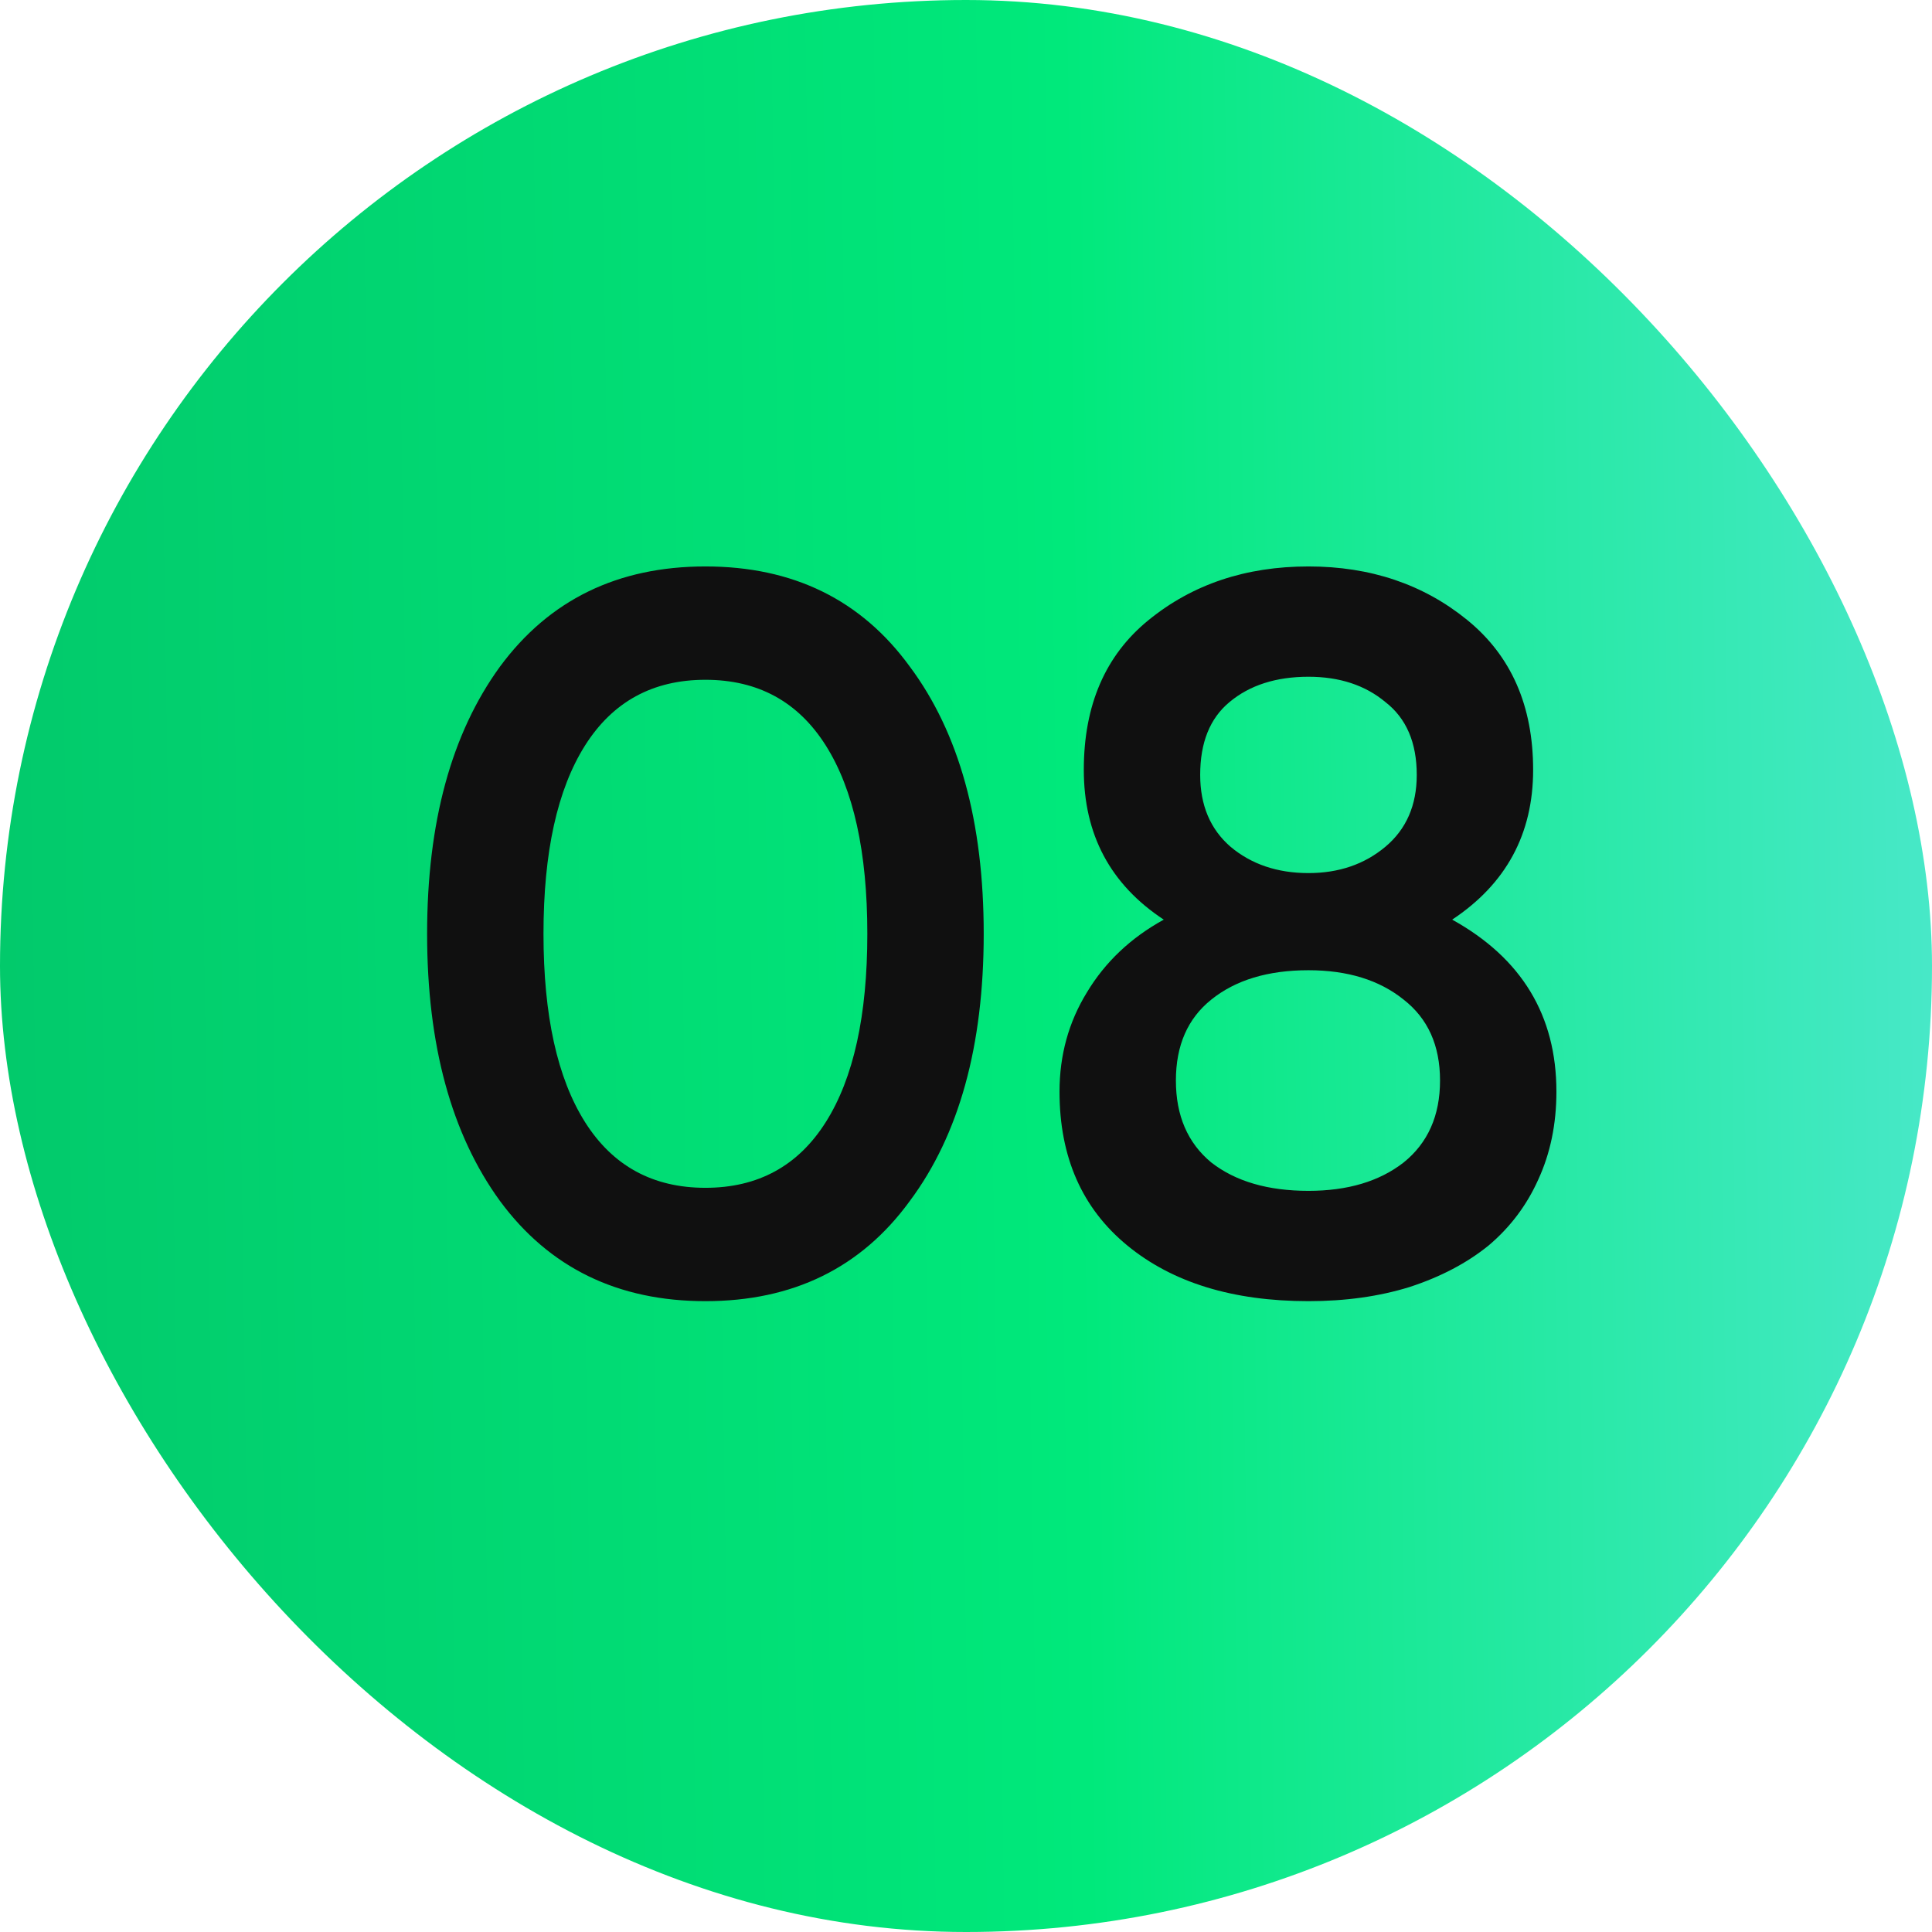
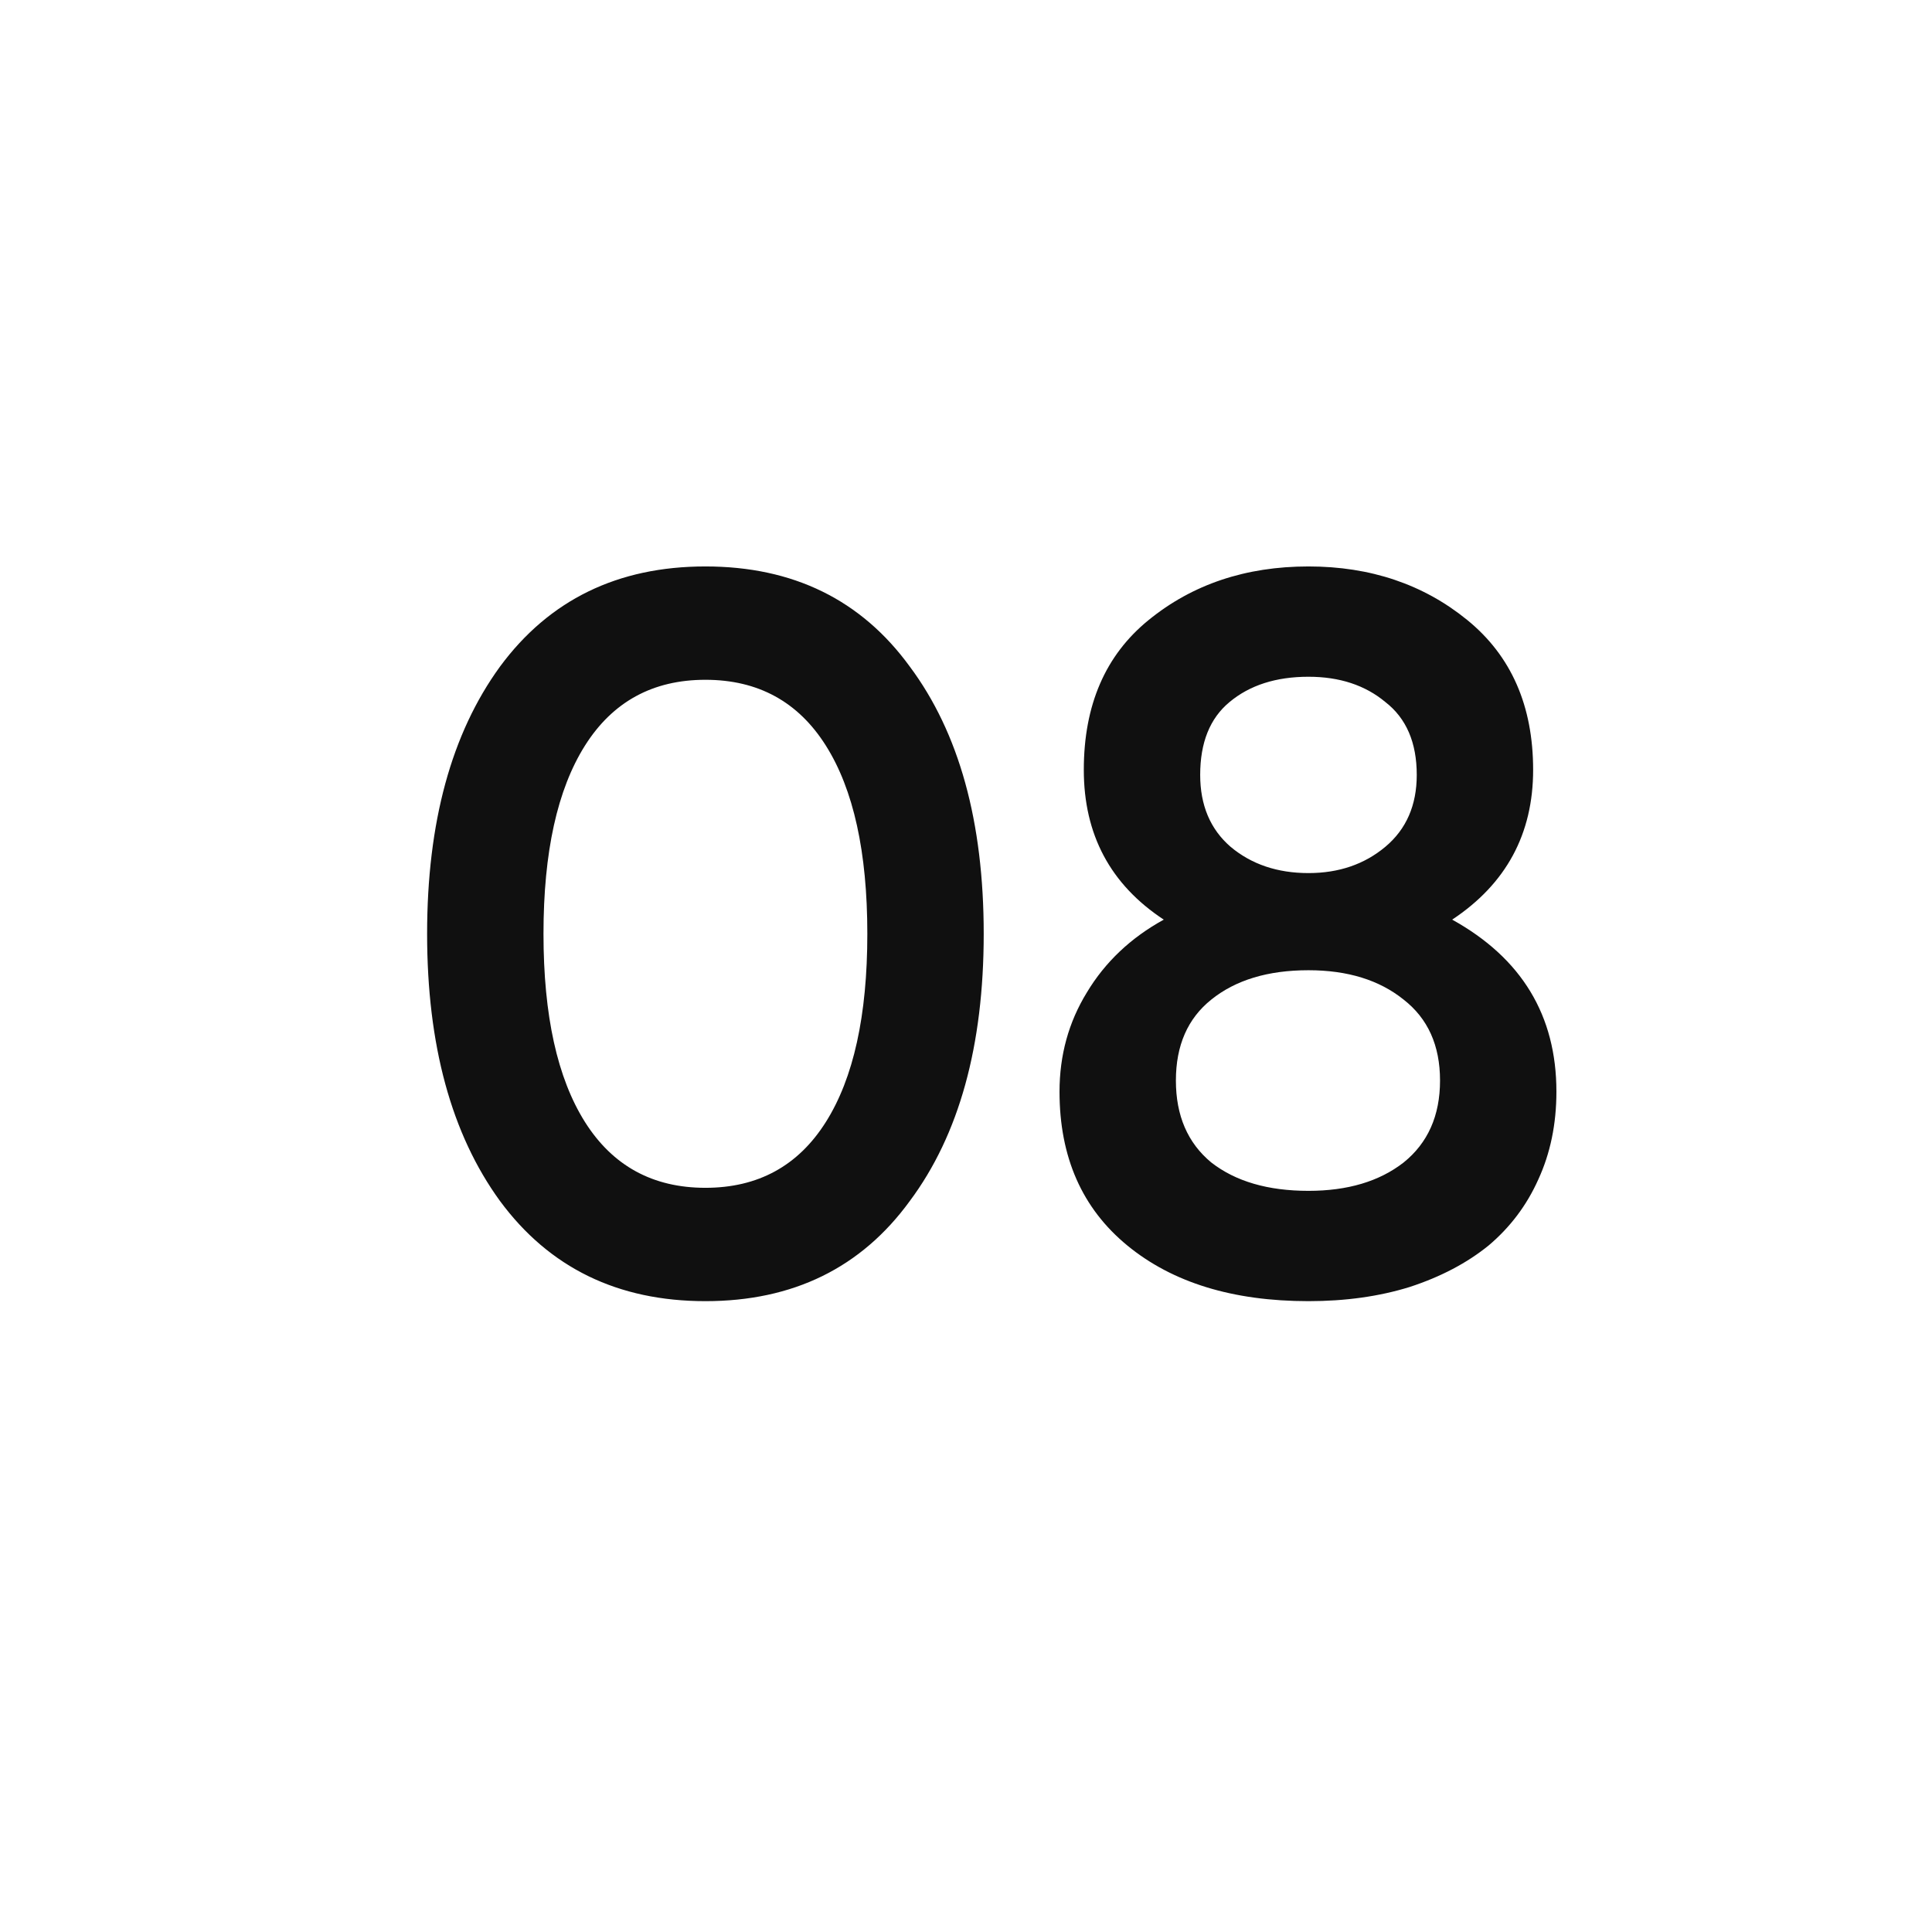
<svg xmlns="http://www.w3.org/2000/svg" width="42" height="42" viewBox="0 0 42 42" fill="none">
-   <rect width="42" height="42" rx="21" fill="url(#paint0_linear_148_17)" />
  <path d="M19.779 26.108C18.723 27.56 17.242 28.286 15.335 28.286C13.429 28.286 11.94 27.56 10.869 26.108C9.813 24.656 9.285 22.72 9.285 20.3C9.285 17.88 9.813 15.944 10.869 14.492C11.94 13.04 13.429 12.314 15.335 12.314C17.242 12.314 18.723 13.04 19.779 14.492C20.85 15.929 21.385 17.865 21.385 20.3C21.385 22.735 20.85 24.671 19.779 26.108ZM15.335 25.822C16.479 25.822 17.352 25.345 17.953 24.392C18.555 23.439 18.855 22.075 18.855 20.3C18.855 18.525 18.555 17.161 17.953 16.208C17.352 15.255 16.479 14.778 15.335 14.778C14.191 14.778 13.319 15.255 12.717 16.208C12.116 17.161 11.815 18.525 11.815 20.3C11.815 22.075 12.116 23.439 12.717 24.392C13.319 25.345 14.191 25.822 15.335 25.822ZM31.569 19.992C33.079 20.828 33.835 22.075 33.835 23.732C33.835 24.436 33.703 25.074 33.439 25.646C33.189 26.203 32.83 26.68 32.361 27.076C31.891 27.457 31.319 27.758 30.645 27.978C29.985 28.183 29.251 28.286 28.445 28.286C26.802 28.286 25.489 27.883 24.507 27.076C23.524 26.269 23.033 25.155 23.033 23.732C23.033 22.94 23.231 22.221 23.627 21.576C24.023 20.916 24.58 20.388 25.299 19.992C24.14 19.229 23.561 18.144 23.561 16.736C23.561 15.328 24.03 14.243 24.969 13.48C25.922 12.703 27.081 12.314 28.445 12.314C29.794 12.314 30.945 12.703 31.899 13.48C32.852 14.257 33.329 15.343 33.329 16.736C33.329 18.129 32.742 19.215 31.569 19.992ZM28.445 14.712C27.741 14.712 27.169 14.895 26.729 15.262C26.303 15.614 26.091 16.142 26.091 16.846C26.091 17.506 26.311 18.027 26.751 18.408C27.205 18.789 27.77 18.98 28.445 18.98C29.105 18.98 29.662 18.789 30.117 18.408C30.571 18.027 30.799 17.506 30.799 16.846C30.799 16.142 30.571 15.614 30.117 15.262C29.677 14.895 29.119 14.712 28.445 14.712ZM28.445 25.888C29.295 25.888 29.985 25.683 30.513 25.272C31.041 24.847 31.305 24.253 31.305 23.49C31.305 22.727 31.041 22.141 30.513 21.73C29.985 21.305 29.295 21.092 28.445 21.092C27.565 21.092 26.861 21.305 26.333 21.73C25.819 22.141 25.563 22.727 25.563 23.49C25.563 24.253 25.819 24.847 26.333 25.272C26.861 25.683 27.565 25.888 28.445 25.888Z" fill="#101010" />
  <defs>
    <linearGradient id="paint0_linear_148_17" x1="-0.585" y1="7.438" x2="55.319" y2="6.61" gradientUnits="userSpaceOnUse">
      <stop stop-color="#02C96B" />
      <stop offset="0.425" stop-color="#00E97B" />
      <stop offset="1" stop-color="#7BE8FF" />
    </linearGradient>
  </defs>
</svg>